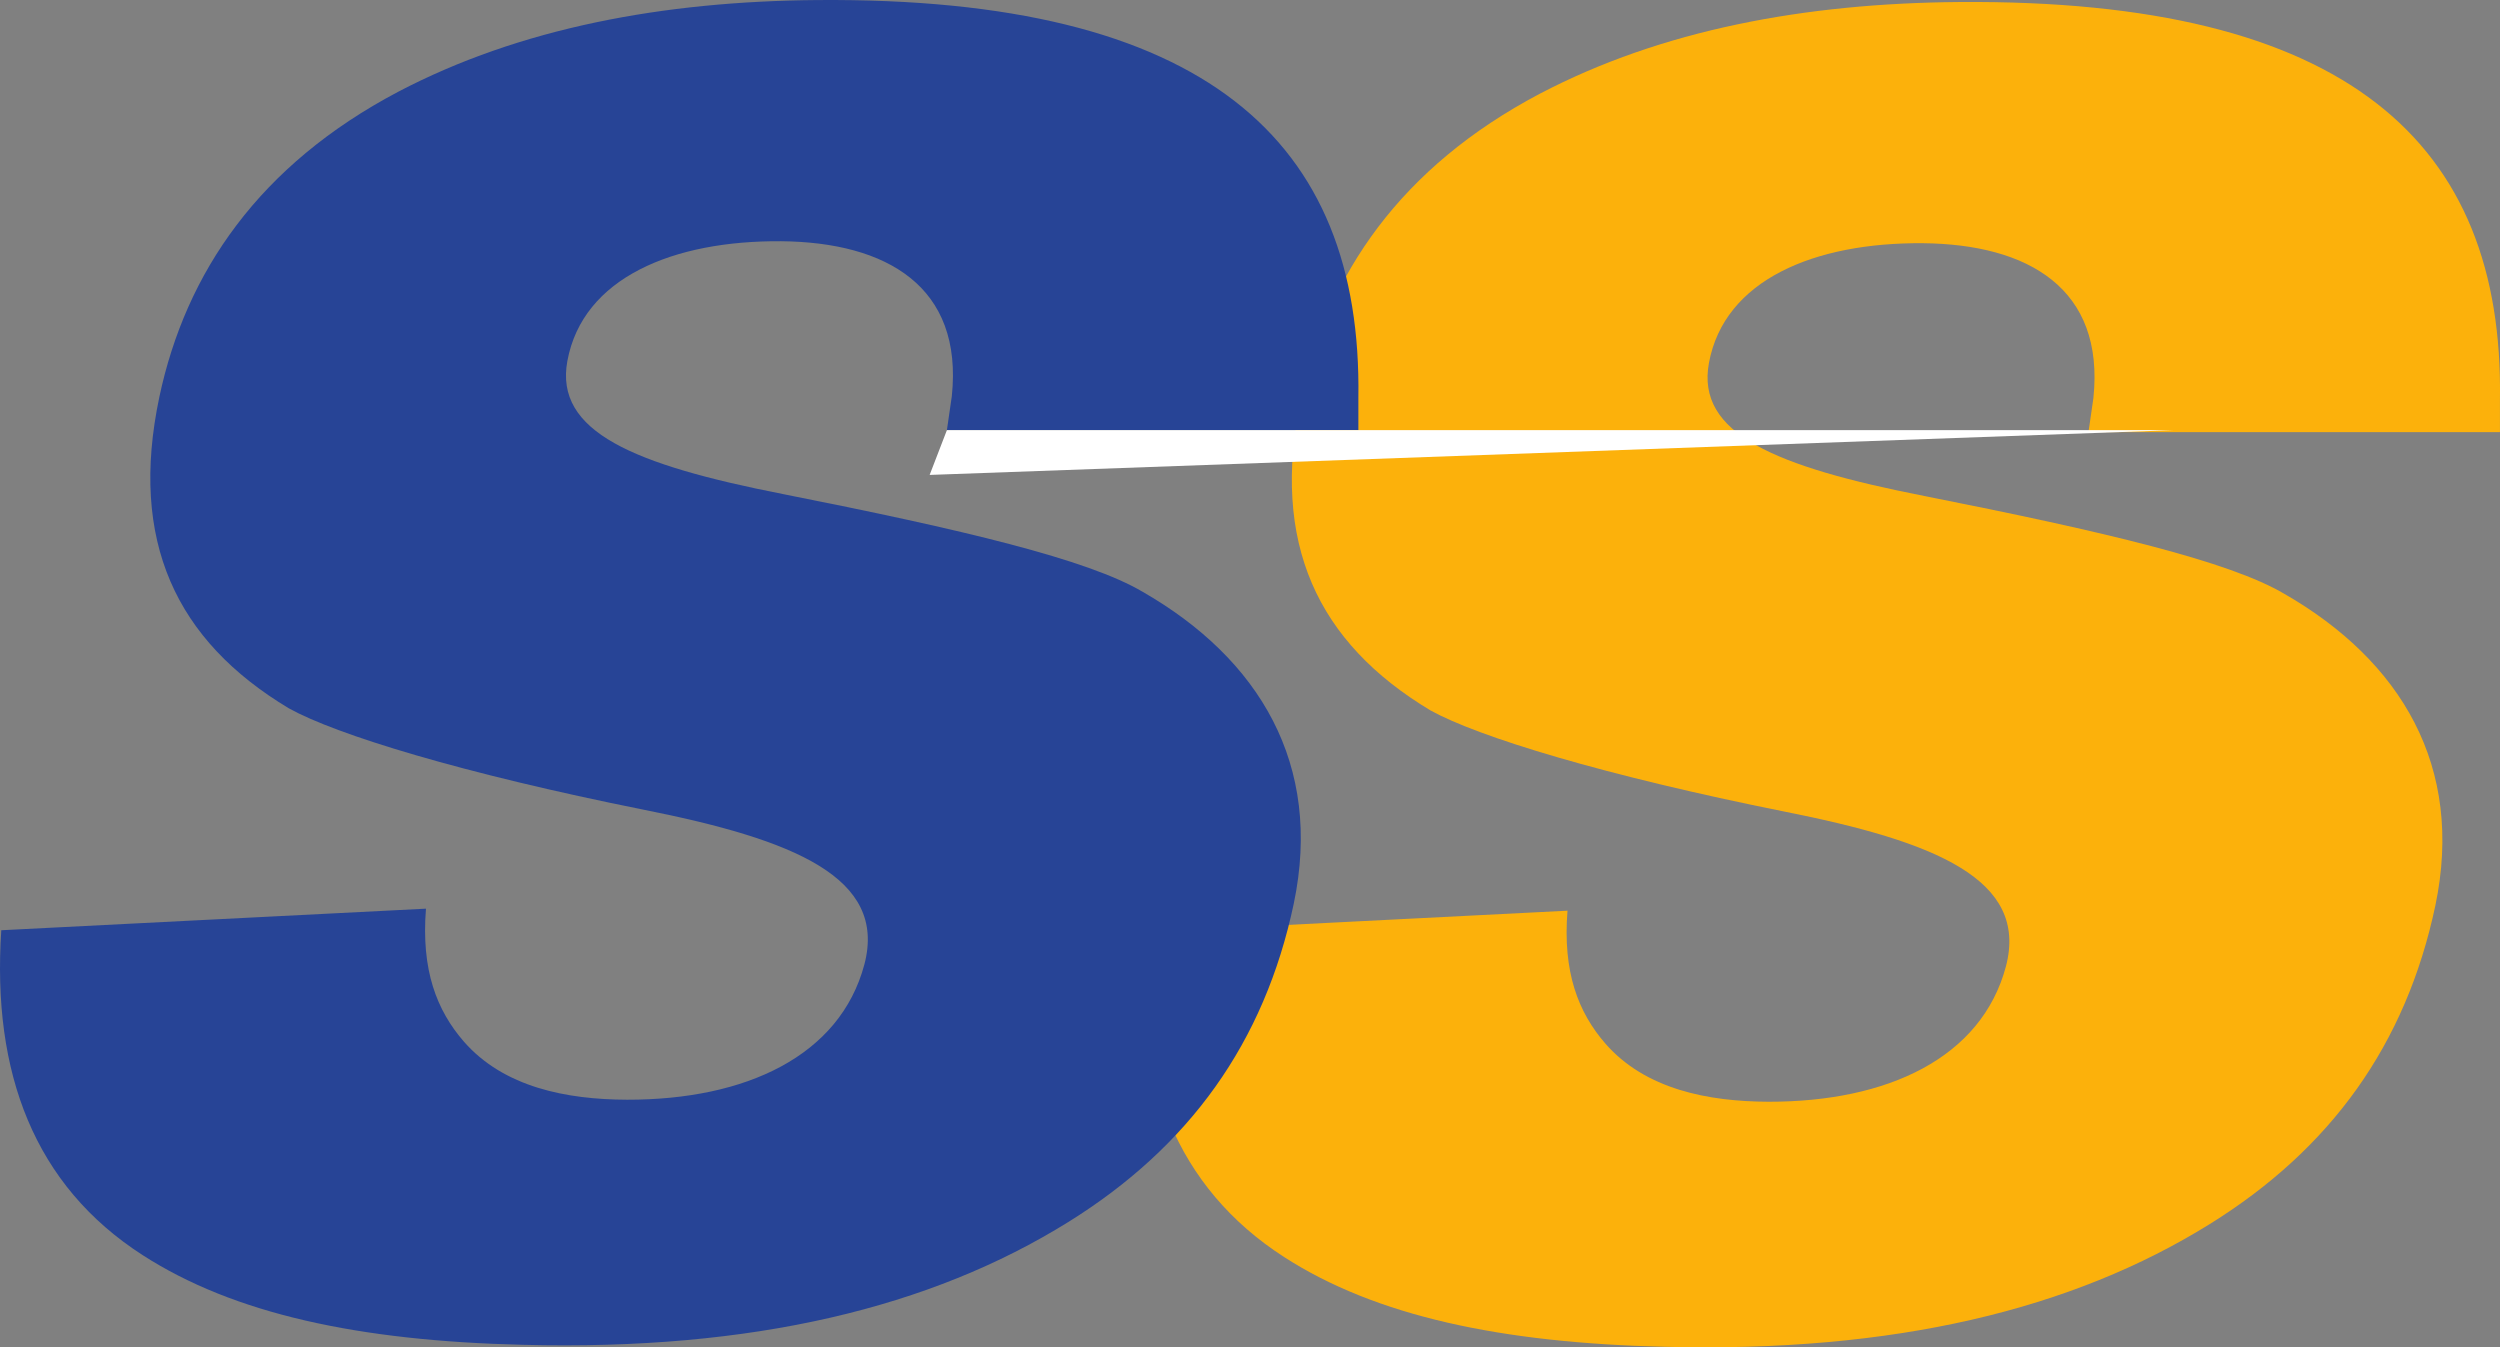
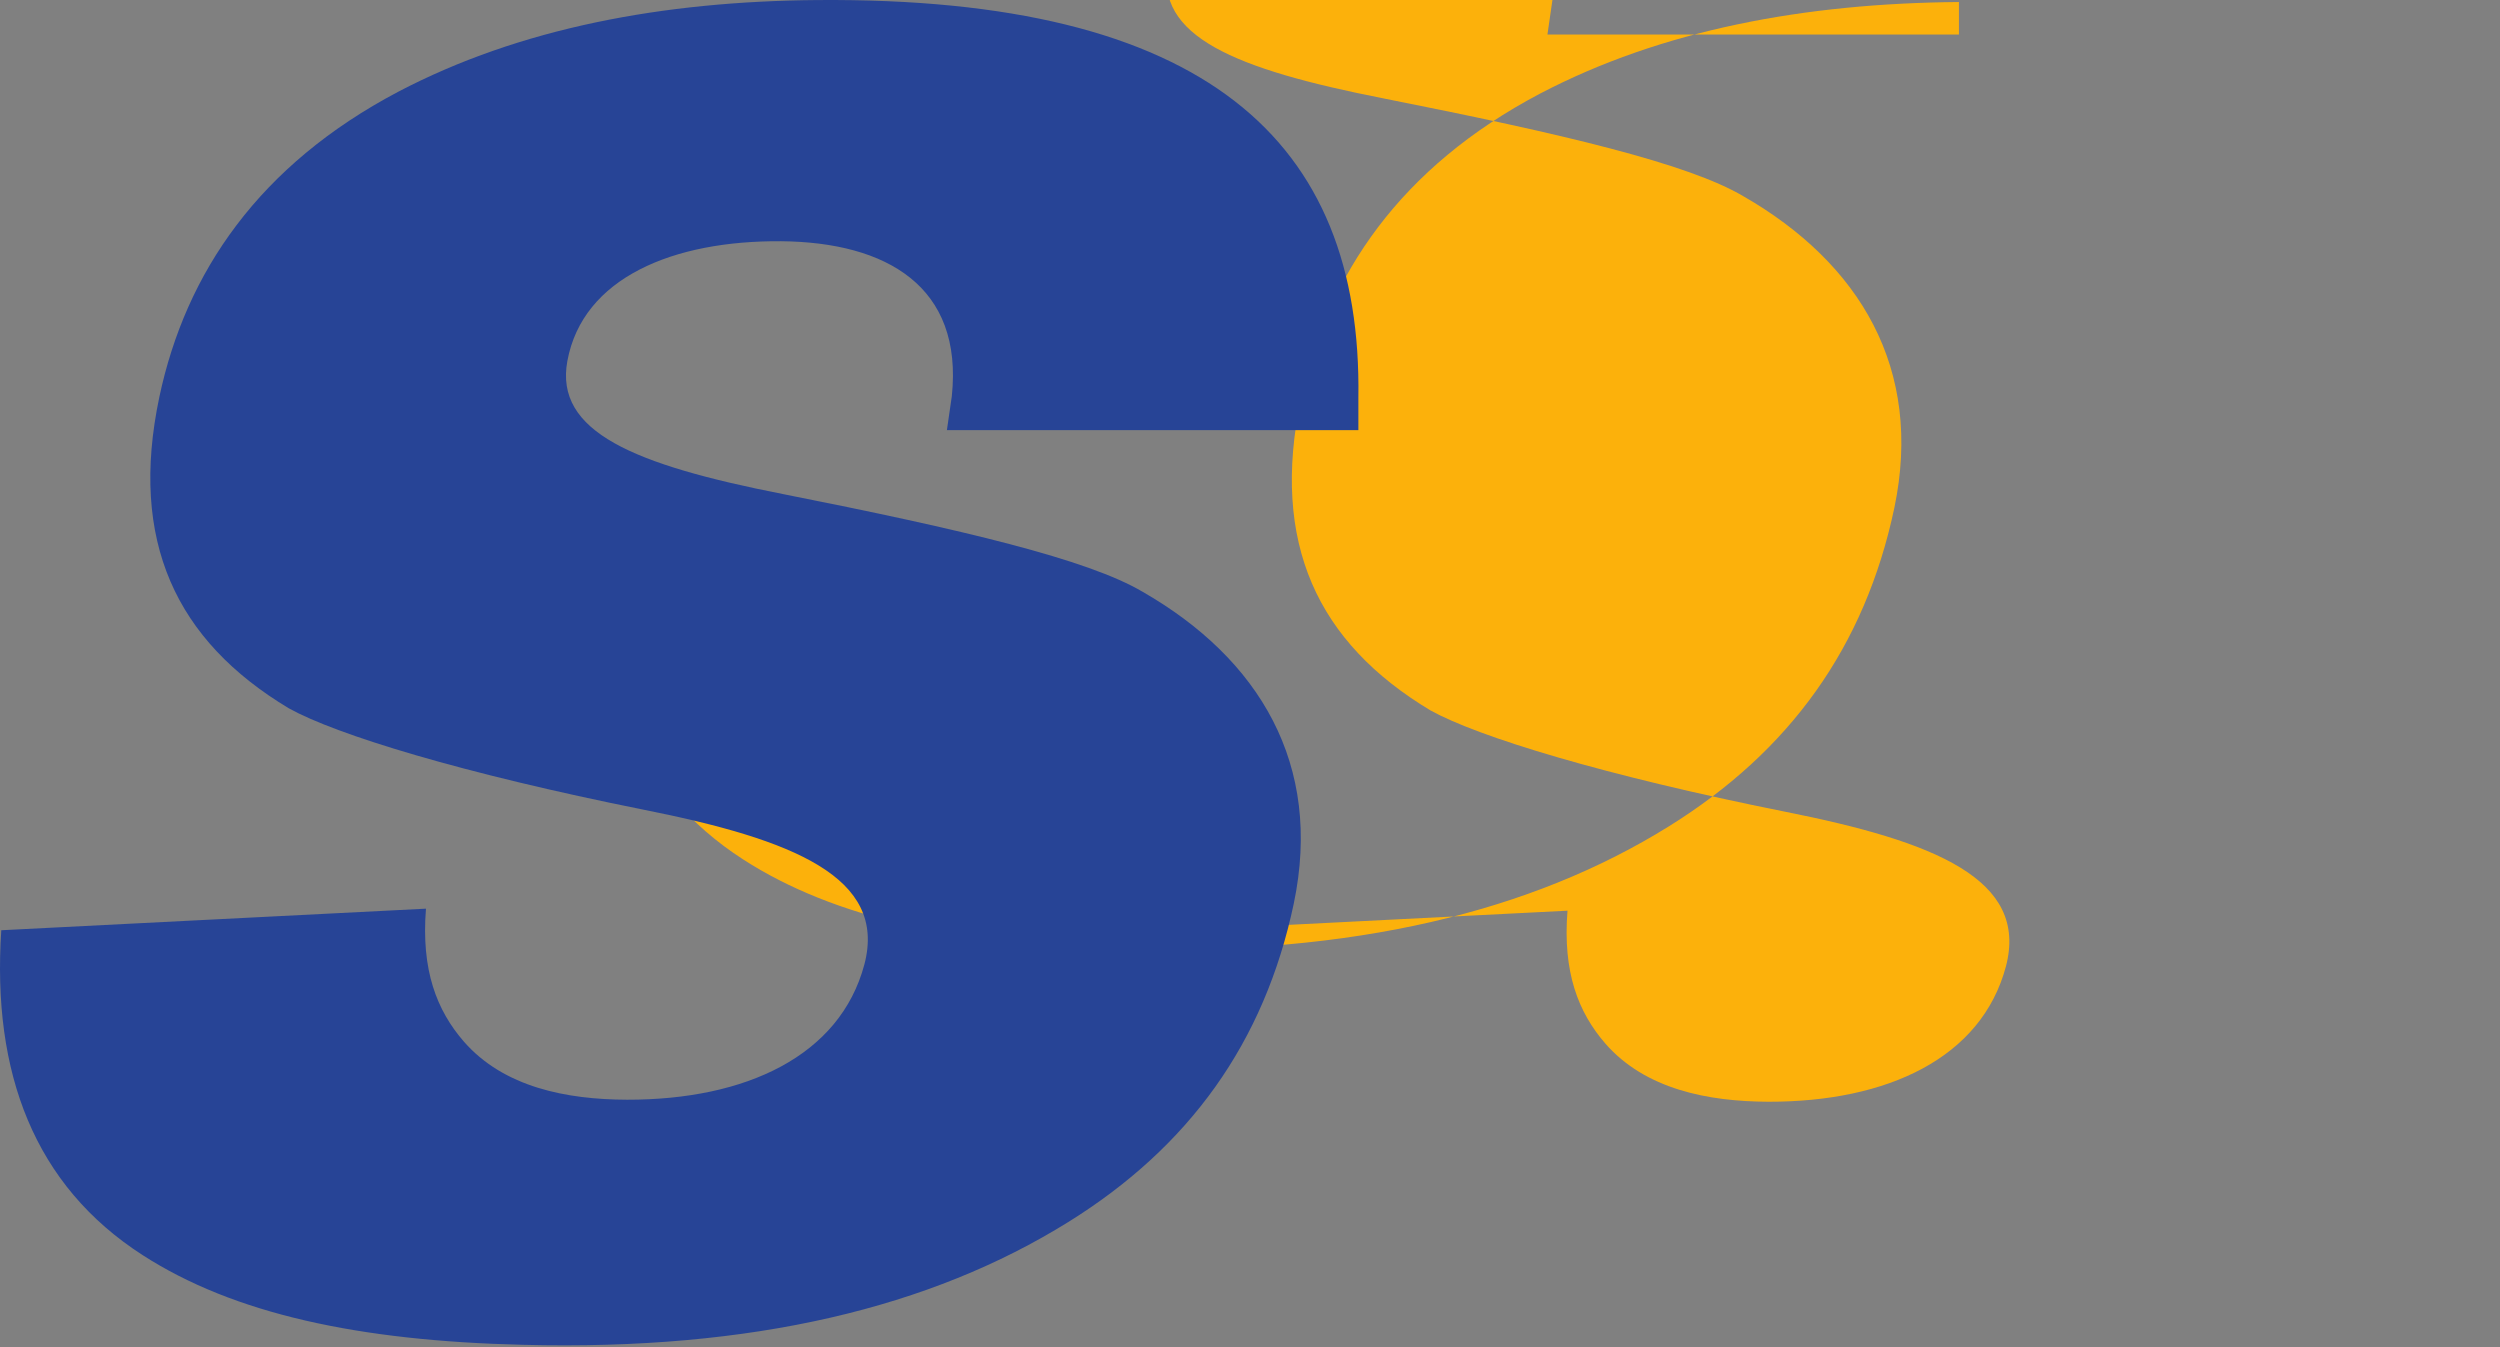
<svg xmlns="http://www.w3.org/2000/svg" id="Layer_1" data-name="Layer 1" viewBox="0 0 543.46 292.9">
  <rect x="0" y="0" width="543.46" height="292.9" fill="#808080" stroke="none" />
  <defs>
    <style>
      .cls-1 {
        fill: #fff;
      }

      .cls-2 {
        fill: #fcb10b;
      }

      .cls-3 {
        fill: #274496;
      }
    </style>
  </defs>
-   <path class="cls-2" d="M248.43,202.66l92.32-4.69c-1.07,13.34,2.32,22.09,8.25,28.91,8.66,9.9,22.26,12.58,35.47,12.62,25.79,.04,46.27-9.5,51.58-29.4,5-18.96-15.44-27.17-47.97-33.64-39.44-7.9-66.88-16.33-77.14-22.04-24.54-14.73-34.76-36.36-28.15-67.69,5.76-27.12,21.73-50.42,51.93-66.35C361.27,6.47,392.37,.71,425.84,.44c84.28-.67,118.46,30.45,117.61,86.44v7.06h-89.45l1.07-7.39c2.5-23.87-14.19-33.46-37.08-33.68-23.51-.18-43.14,7.94-46.49,26.01-2.86,15.44,14.46,22.58,46.85,28.95,39.22,7.77,66.3,14.19,78.26,21.28,25.3,14.55,39.13,37.48,32.8,67.73-6.38,30.25-22.76,52.92-49.04,69.25-29.85,18.56-68.49,27.98-118.56,26.68-35.56-.84-62.77-6.69-82.63-19.49-23.52-15.13-32.8-39.58-30.75-70.63Z" />
+   <path class="cls-2" d="M248.43,202.66l92.32-4.69c-1.07,13.34,2.32,22.09,8.25,28.91,8.66,9.9,22.26,12.58,35.47,12.62,25.79,.04,46.27-9.5,51.58-29.4,5-18.96-15.44-27.17-47.97-33.64-39.44-7.9-66.88-16.33-77.14-22.04-24.54-14.73-34.76-36.36-28.15-67.69,5.76-27.12,21.73-50.42,51.93-66.35C361.27,6.47,392.37,.71,425.84,.44v7.06h-89.45l1.07-7.39c2.5-23.87-14.19-33.46-37.08-33.68-23.51-.18-43.14,7.94-46.49,26.01-2.86,15.44,14.46,22.58,46.85,28.95,39.22,7.77,66.3,14.19,78.26,21.28,25.3,14.55,39.13,37.48,32.8,67.73-6.38,30.25-22.76,52.92-49.04,69.25-29.85,18.56-68.49,27.98-118.56,26.68-35.56-.84-62.77-6.69-82.63-19.49-23.52-15.13-32.8-39.58-30.75-70.63Z" />
  <path class="cls-3" d="M.28,202.22l92.32-4.69c-1.07,13.34,2.32,22.09,8.25,28.91,8.66,9.9,22.26,12.58,35.47,12.62,25.79,.04,46.27-9.5,51.58-29.4,5-18.96-15.44-27.17-47.97-33.64-39.44-7.9-66.88-16.33-77.14-22.04-24.54-14.73-34.76-36.36-28.15-67.69,5.76-27.12,21.73-50.42,51.93-66.35C113.12,6.04,144.21,.28,177.68,.01c84.28-.67,118.46,30.45,117.61,86.44v7.06h-89.45l1.07-7.39c2.5-23.87-14.19-33.46-37.08-33.68-23.51-.18-43.14,7.94-46.49,26.01-2.86,15.44,14.46,22.58,46.85,28.95,39.22,7.77,66.3,14.19,78.26,21.28,25.3,14.55,39.13,37.48,32.8,67.73-6.38,30.25-22.76,52.92-49.04,69.25-29.85,18.56-68.49,27.98-118.56,26.68-35.56-.84-62.77-6.69-82.63-19.49C7.5,257.73-1.78,233.28,.28,202.22Z" />
-   <polygon class="cls-1" points="205.84 93.51 472.35 93.51 202.09 103.24 205.84 93.51" />
</svg>